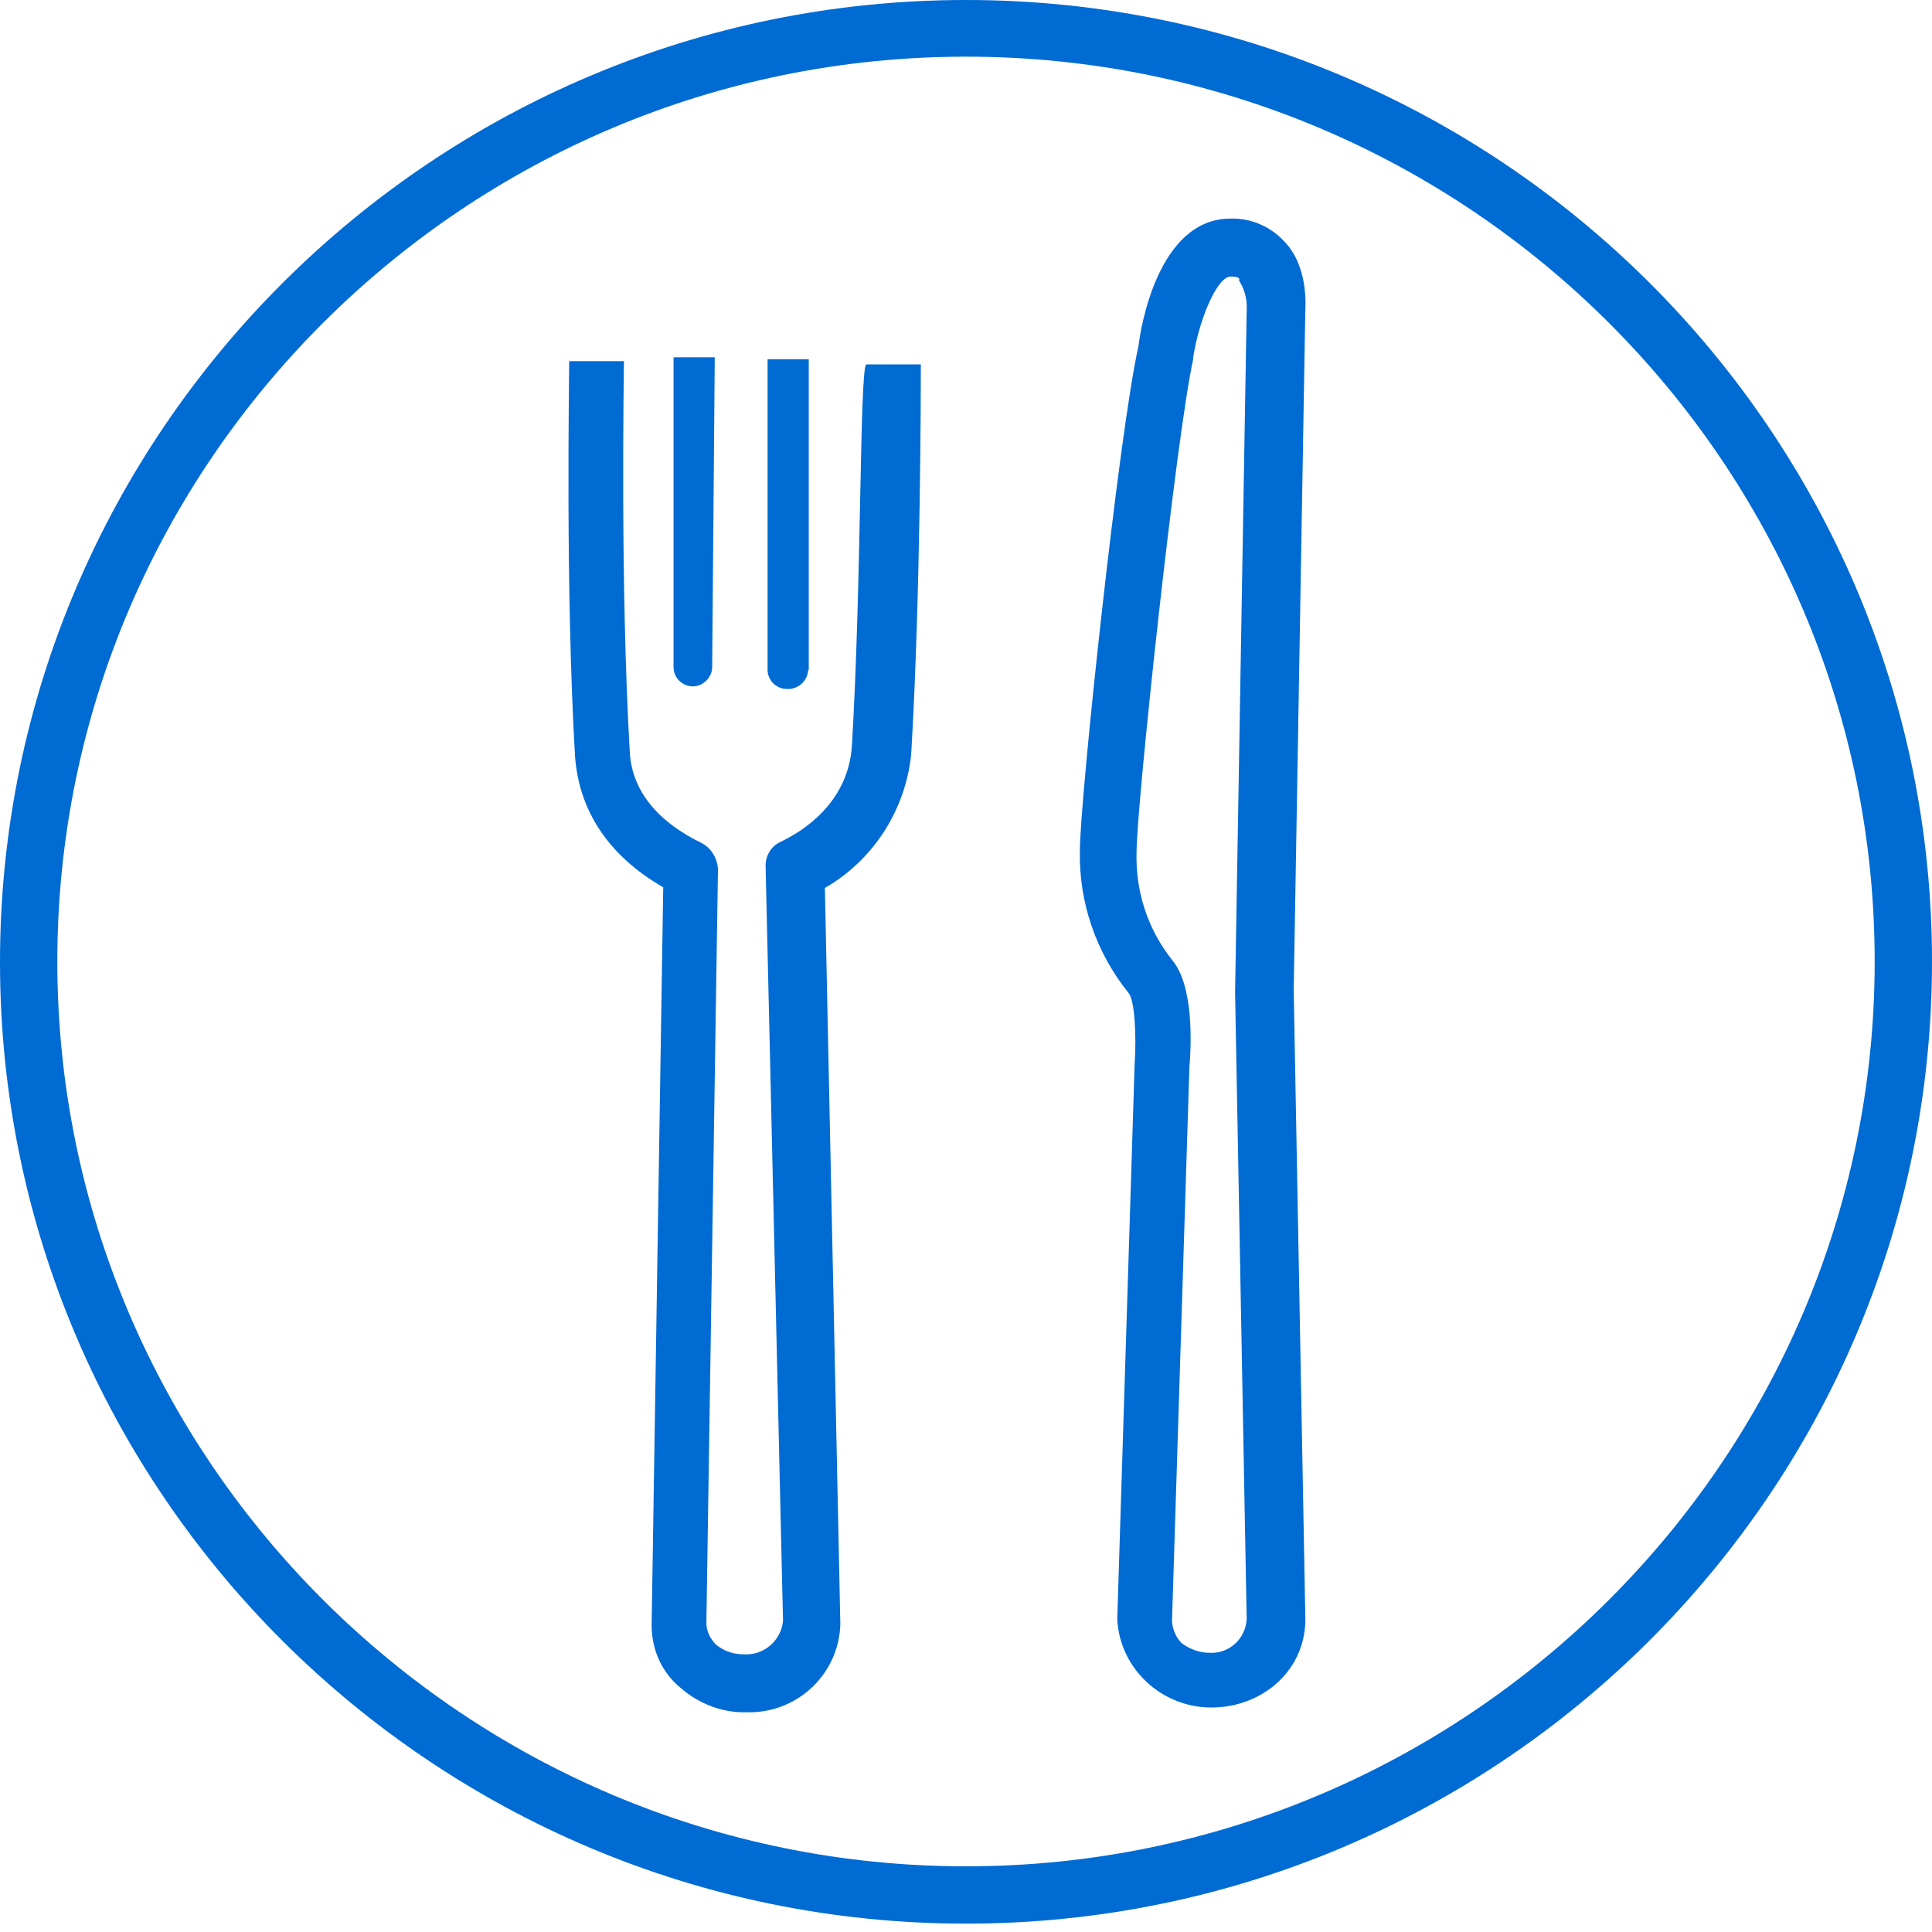
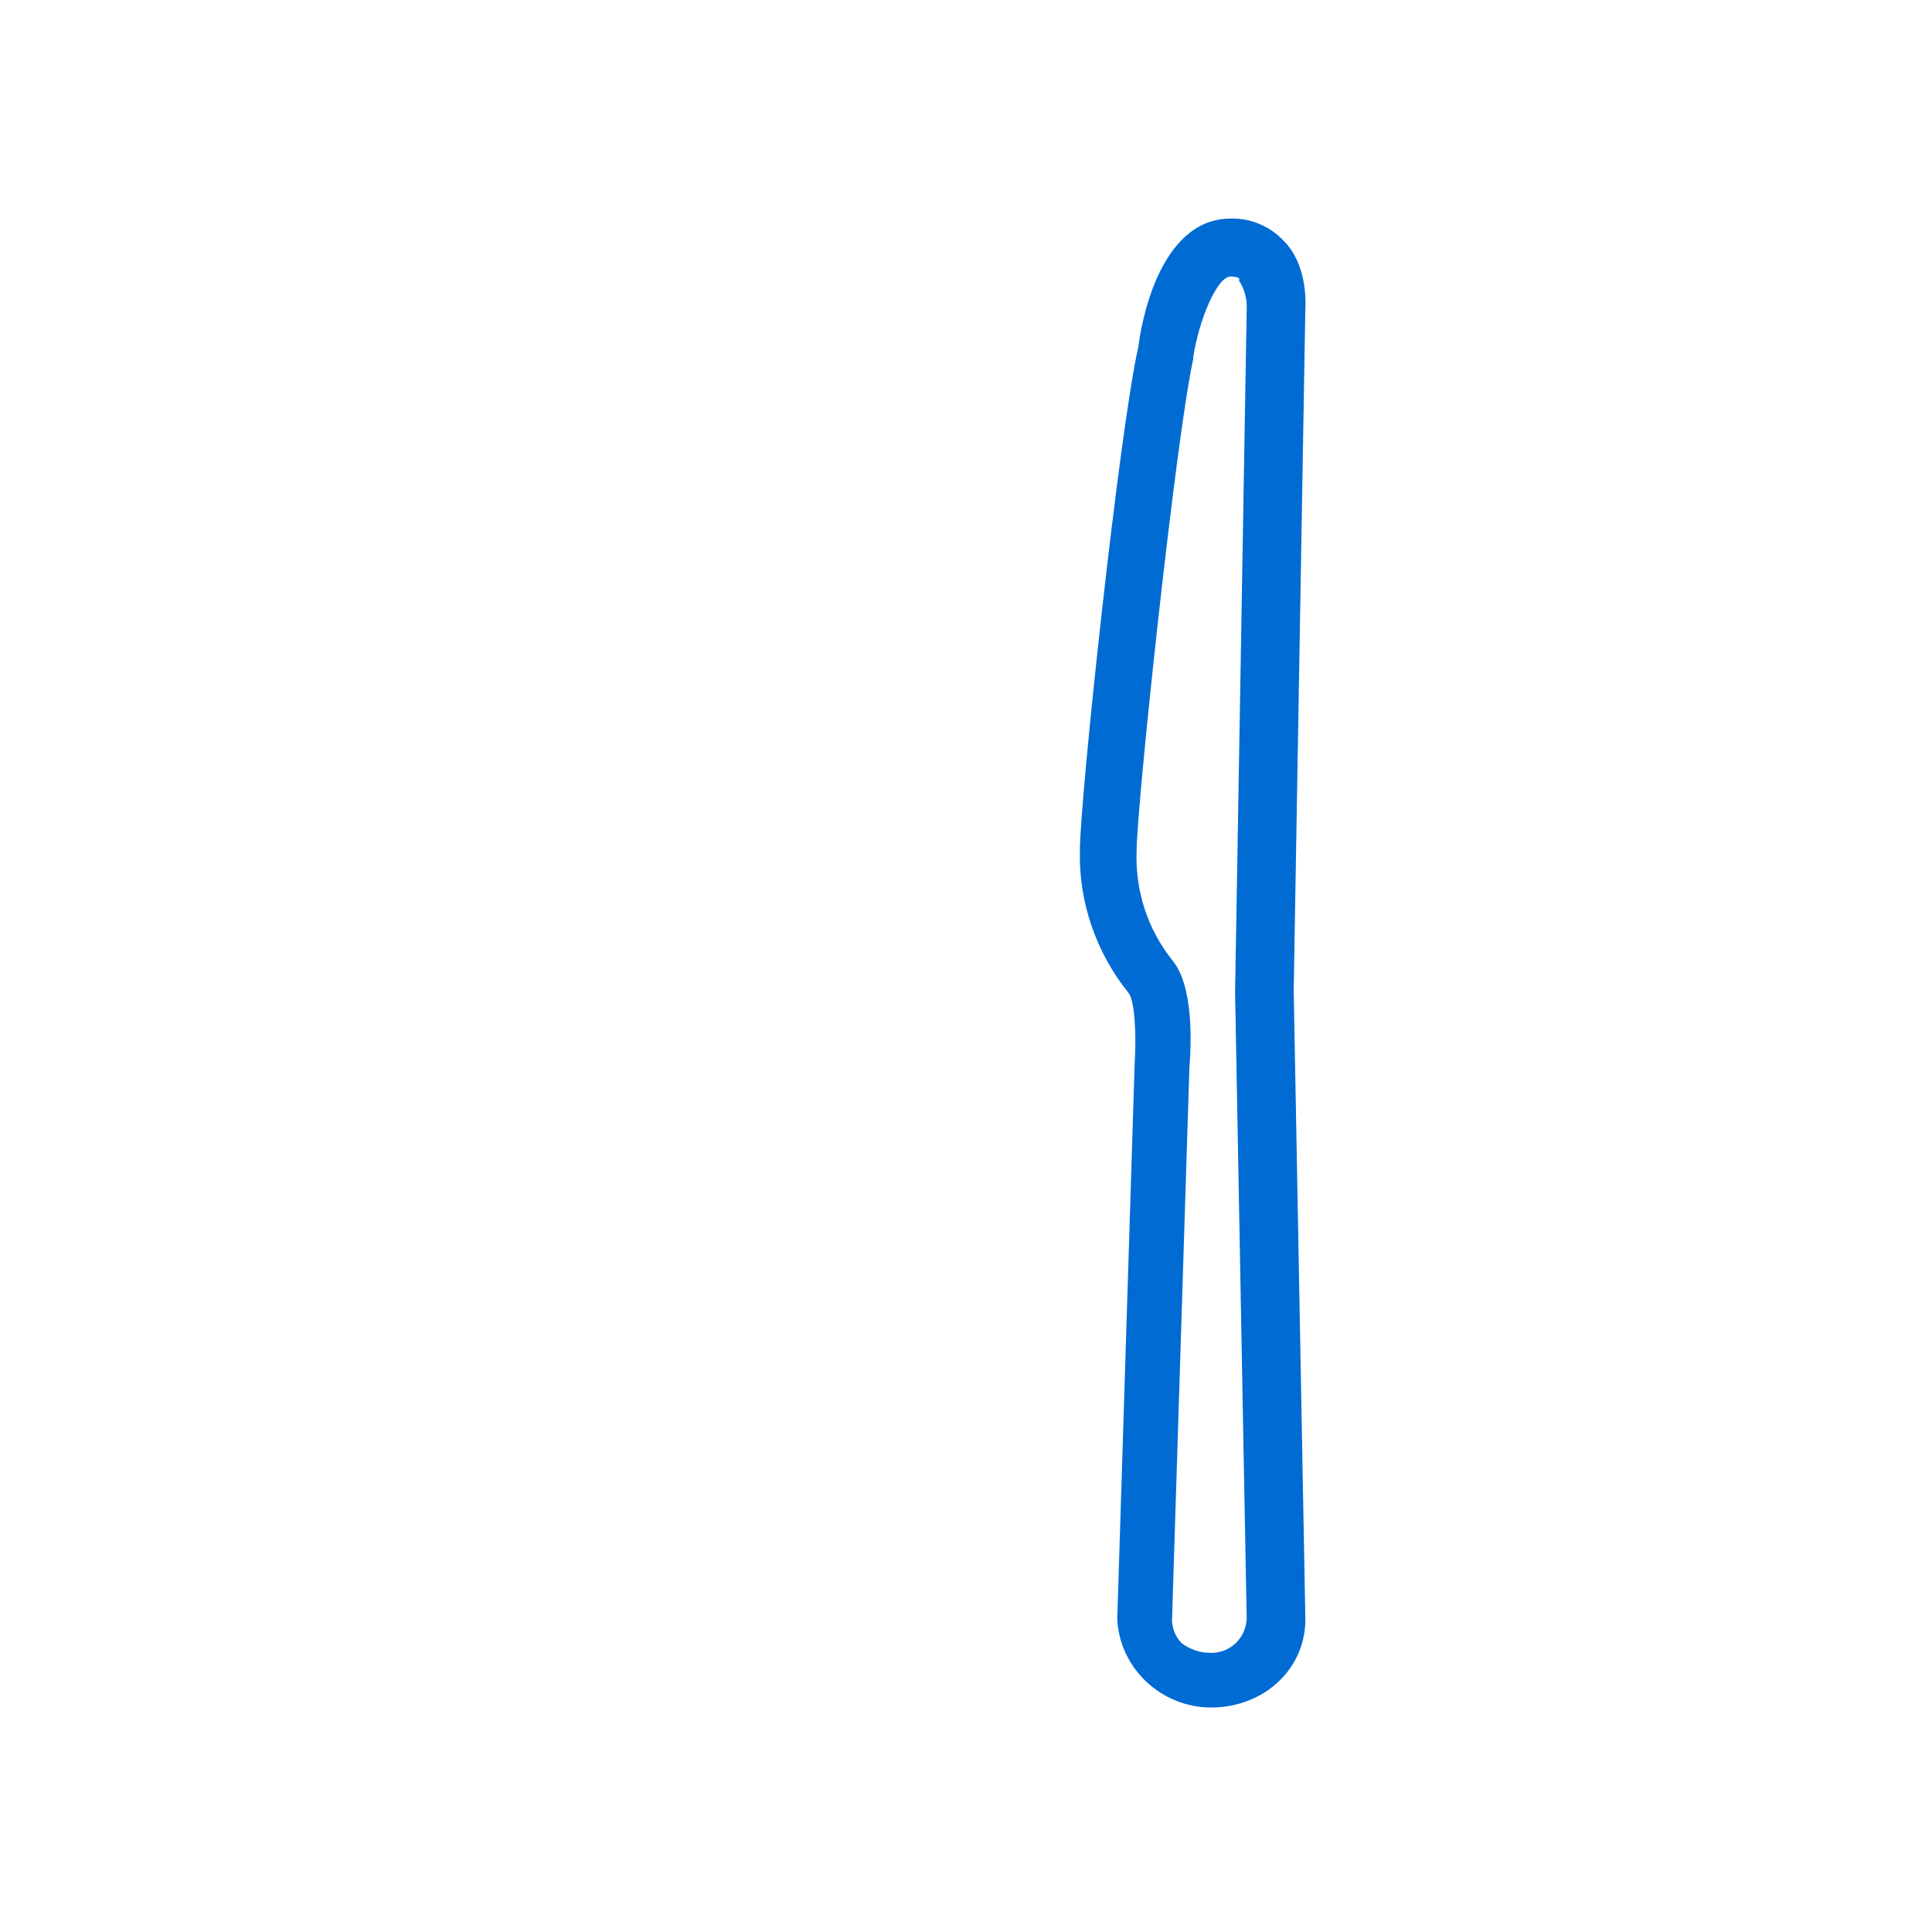
<svg xmlns="http://www.w3.org/2000/svg" version="1.1" id="Layer_1" x="0px" y="0px" width="300px" height="300px" viewBox="0 0 300 300" enable-background="new 0 0 300 300" xml:space="preserve">
  <g transform="translate(47.086 18.042)">
    <path fill="#006bd3" d="M141,247.1c-7.7,0-14.2-6-14.6-13.7l2.7-86.2c0.3-4.6,0-9.8-0.9-11c-5.1-6.3-7.8-14.2-7.6-22.2   c0-7.9,6.1-65.2,9.1-78.3c0.3-2.7,3-19.8,14.3-19.8c3.1-0.1,6.1,1.2,8.2,3.4c4,4,3.4,10.4,3.4,11l-1.8,105.4l1.8,97.2   C155.9,241,149.2,247.1,141,247.1L141,247.1z M144,24.9c-2.1,0-4.9,6.7-5.8,12.5v0.3c-2.7,12.2-8.8,69.5-8.8,76.5   c-0.2,6.1,1.7,12,5.5,16.8c3.4,4,3,13.1,2.7,16.8l-2.7,85.9c0.1,1.3,0.6,2.5,1.5,3.4c1.2,0.9,2.7,1.5,4.3,1.5   c3,0.2,5.6-2.1,5.8-5.2c0,0,0,0,0,0l-1.8-97.2v-0.3l1.8-105.8c0.1-1.6-0.3-3.2-1.2-4.6C145.5,25.2,145.2,24.9,144,24.9z" />
    <g transform="translate(0 11.54)">
-       <path fill="#006bd3" d="M85.2,86.2c-0.6,9.1-7.9,13.4-11,14.9c-1.6,0.7-2.5,2.3-2.4,4l2.7,117c-0.3,3.1-3,5.4-6.1,5.2    c-1.6,0-3.1-0.5-4.3-1.5c-0.9-0.9-1.5-2.1-1.5-3.4l1.8-117c-0.1-1.7-1-3.2-2.4-4c-7-3.4-11-8.2-11.3-14.3    c-1.5-25.9-0.9-58.8-0.9-60.6h-8.5c0,3-0.6,35.4,0.9,61.3c0.6,8.5,5.2,15.5,13.7,20.4l-1.8,114.6c0,3.8,1.6,7.4,4.6,9.8    c2.8,2.4,6.4,3.8,10.1,3.7h0.3c7.7,0.1,14.1-6,14.3-13.7l-2.4-114.3c7.5-4.3,12.5-12.1,13.4-20.7c1.5-25.3,1.5-57.9,1.5-60.6h-8.5    C86.4,28.3,86.7,60.9,85.2,86.2z" />
-       <path fill="#006bd3" d="M63.9,25.9h-6.4V74l0,0c0,1.7,1.4,3,3,3s3-1.4,3-3l0,0L63.9,25.9z" />
-       <path fill="#006bd3" d="M78.5,74.3V26.2h-6.4v48.2l0,0c0,1.7,1.4,3,3,3c1.7,0.1,3.2-1.2,3.3-2.9C78.5,74.4,78.5,74.4,78.5,74.3z" />
-     </g>
+       </g>
  </g>
  <g transform="translate(0 0)">
-     <path fill="#006bd3" d="M150,298.7c-82.7,0-150-67-150-149.3S67.3,0,150,0s150,67,150,149.3S232.7,298.7,150,298.7z M150,8.8   C72.2,8.8,8.9,71.9,8.9,149.3S72.3,289.8,150,289.8s141.1-63.1,141.1-140.5S227.8,8.8,150,8.8z" />
-   </g>
+     </g>
</svg>